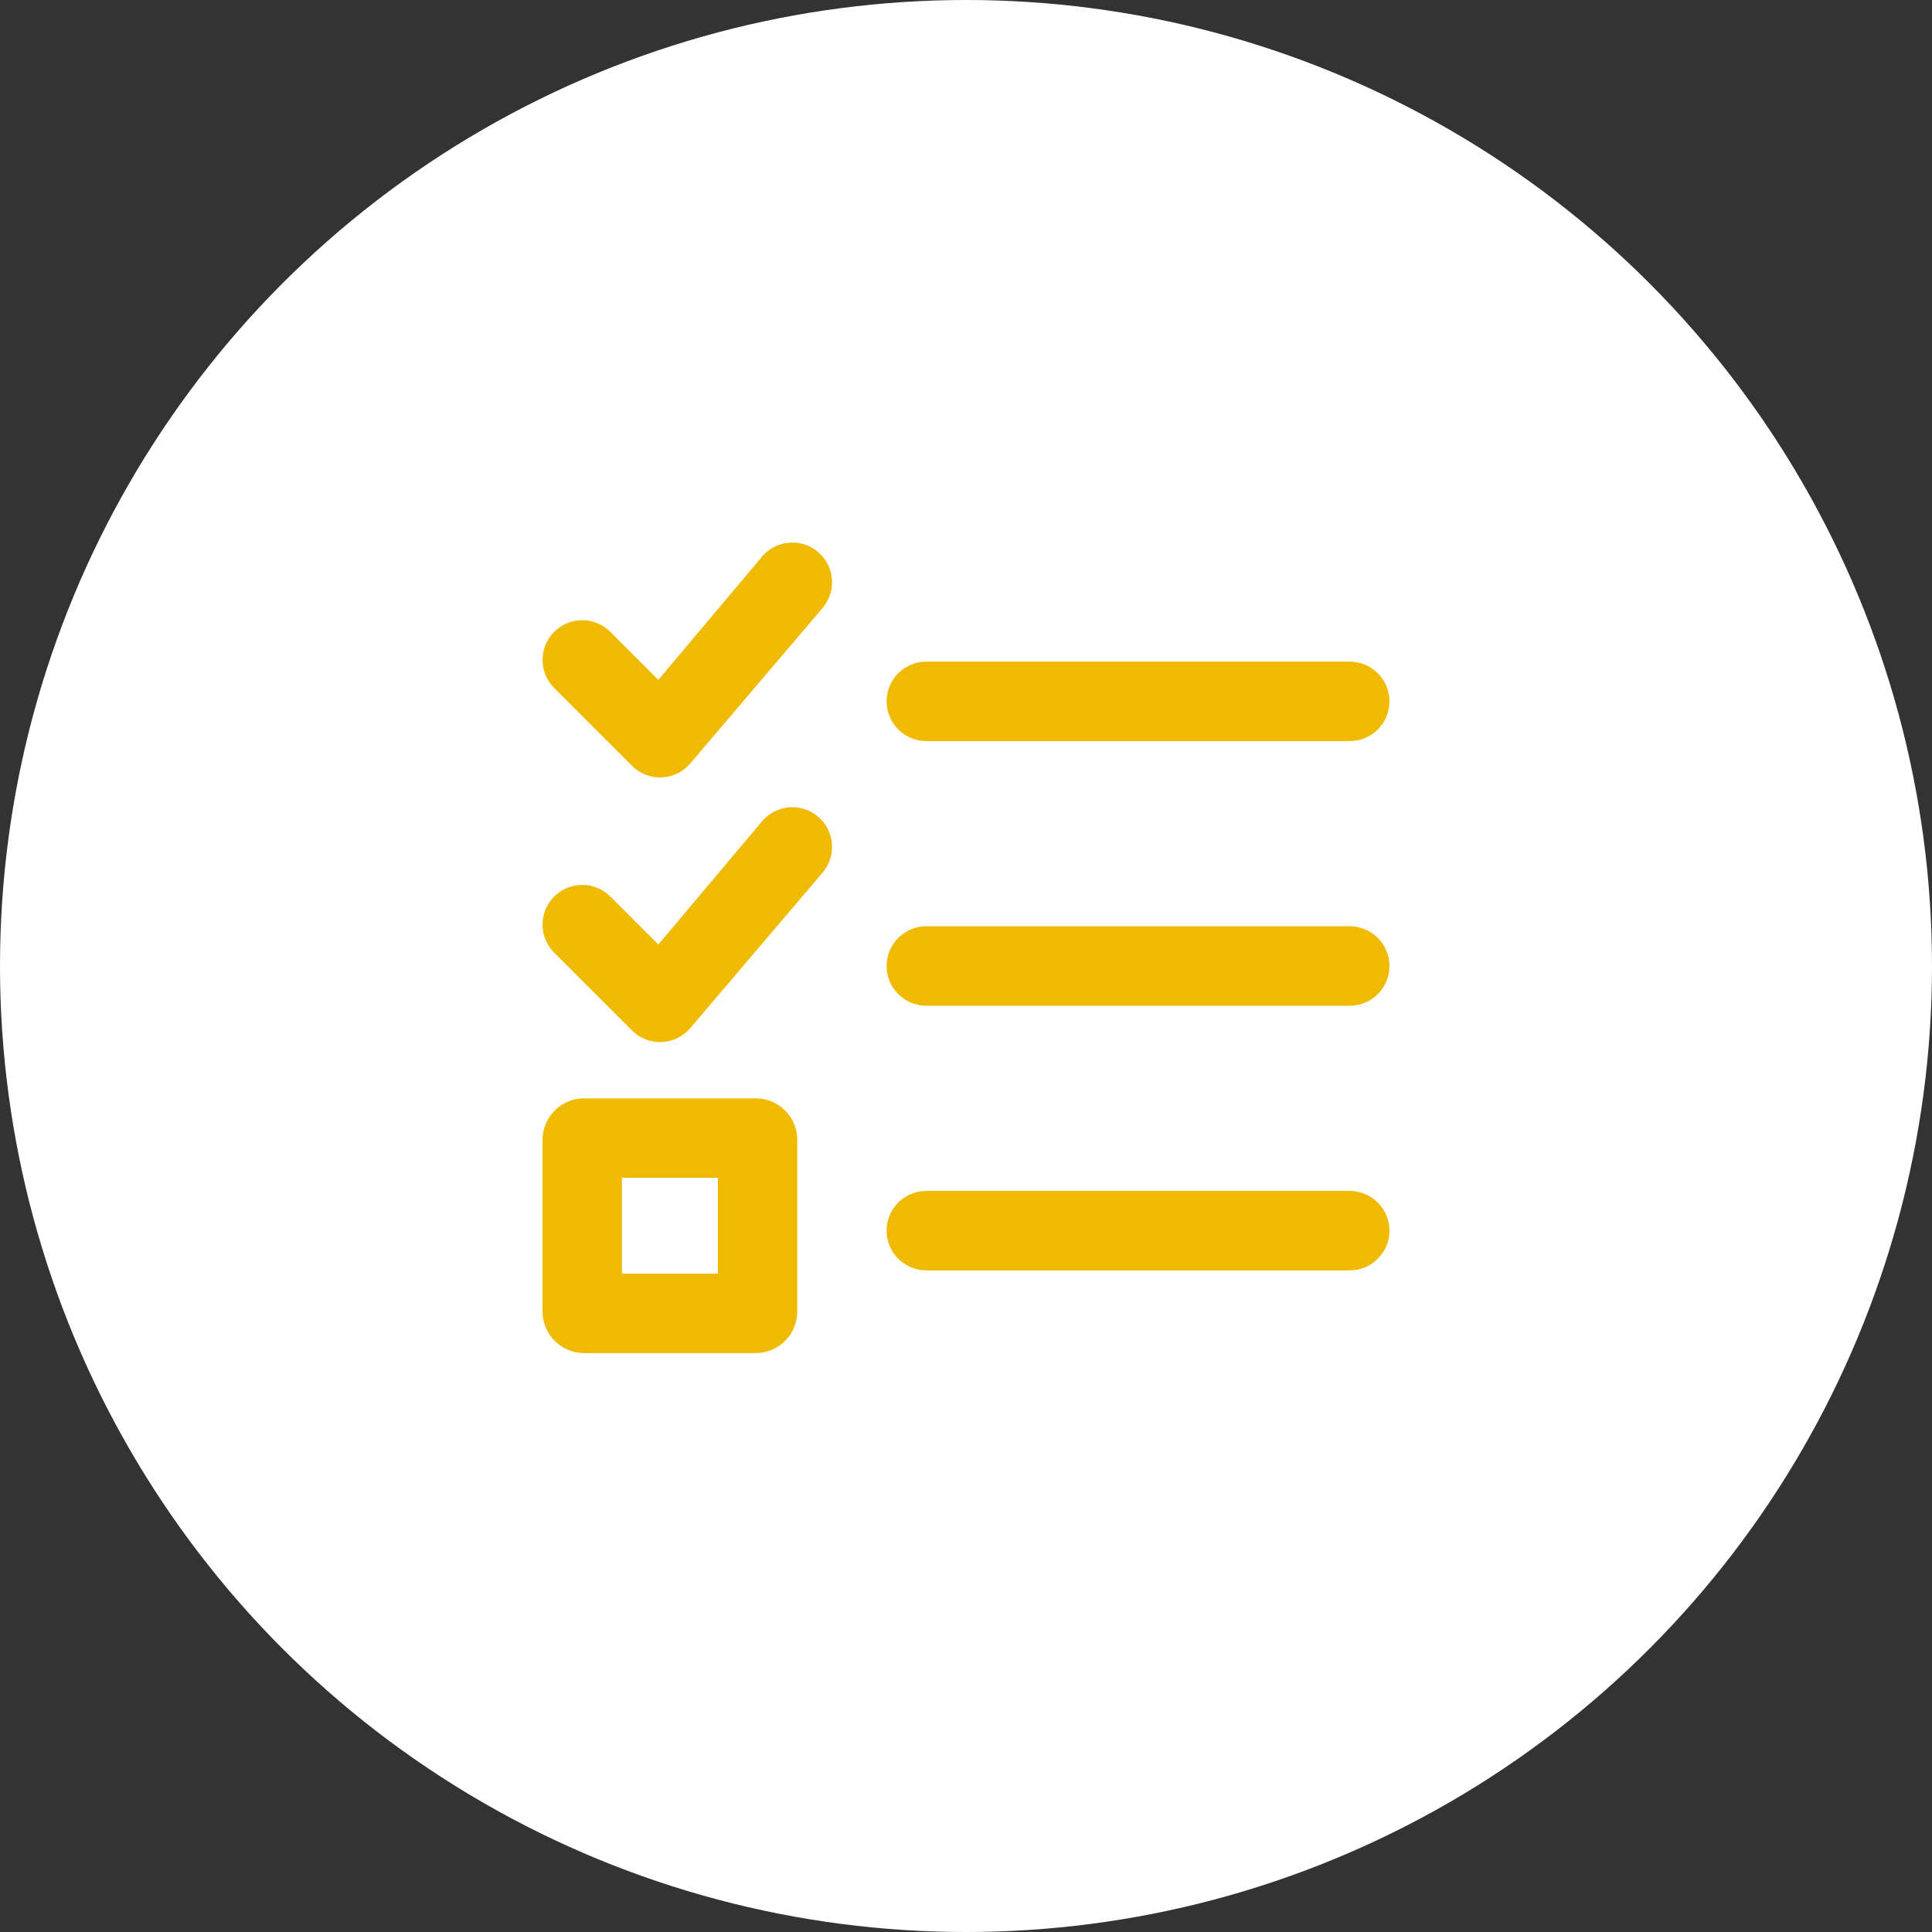
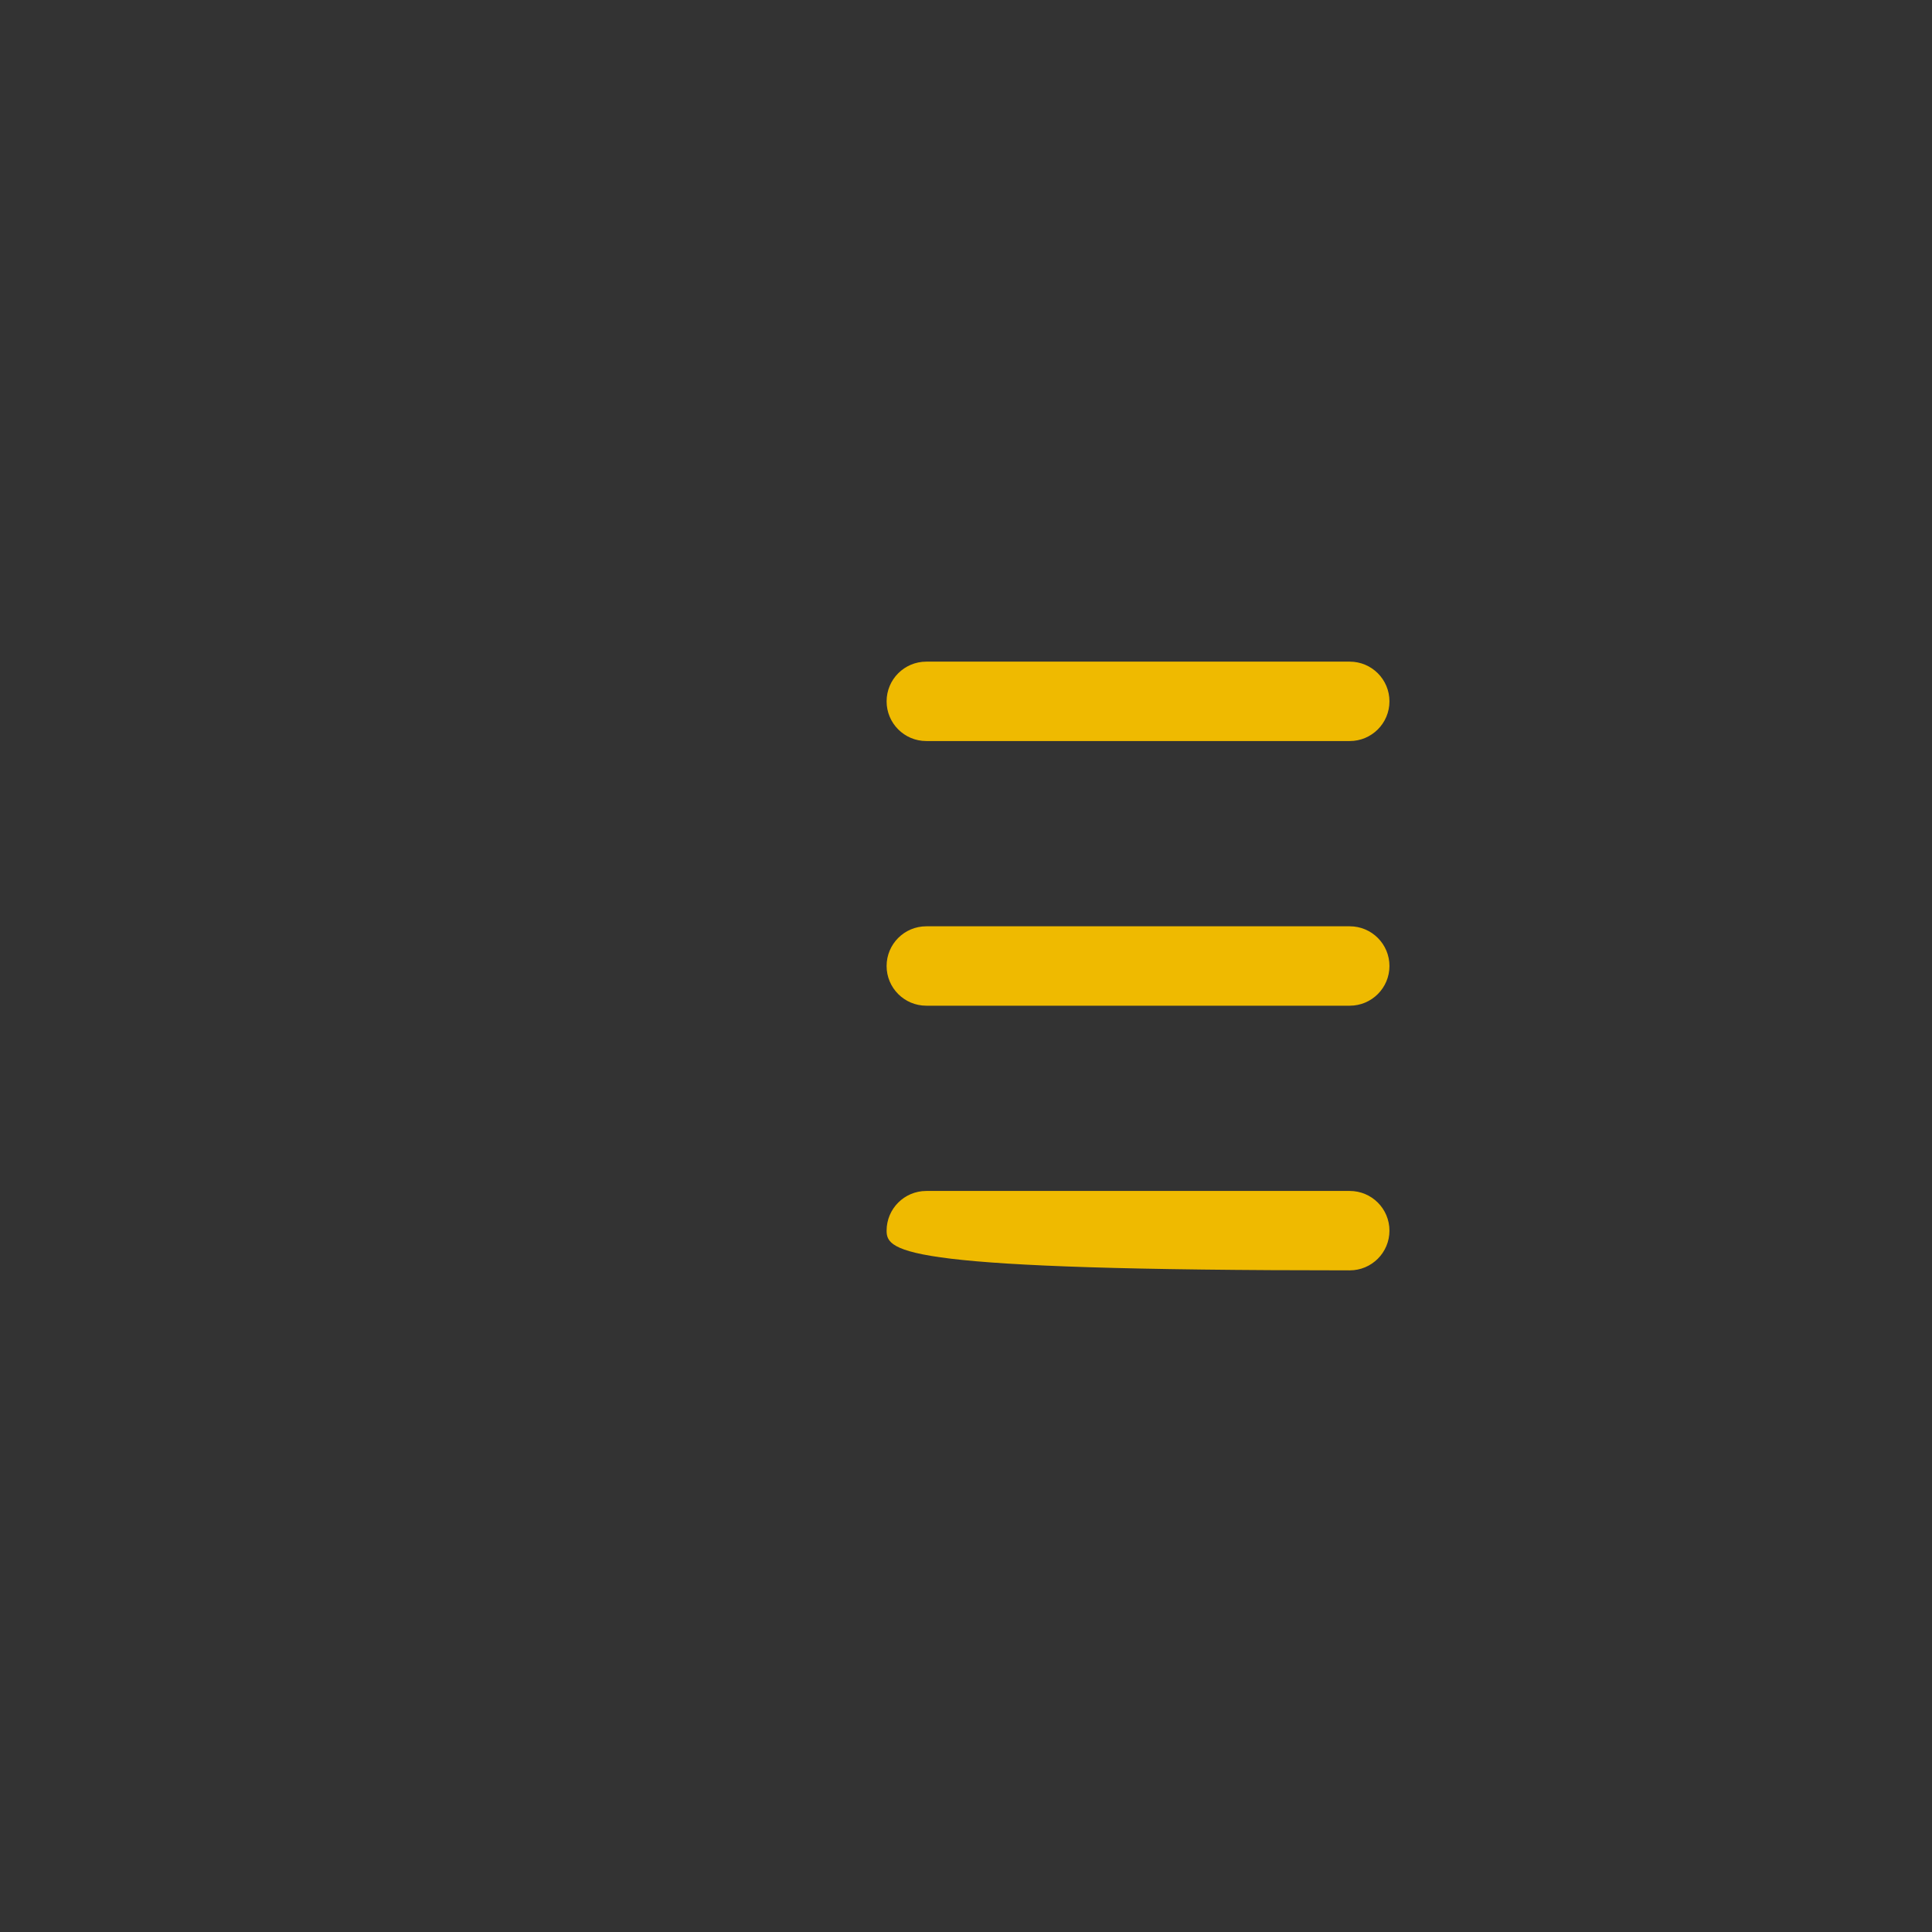
<svg xmlns="http://www.w3.org/2000/svg" width="146" height="146" viewBox="0 0 146 146" fill="none">
  <rect x="0" y="0" width="146" height="146" fill="#333333" stroke="none" />
-   <circle cx="73" cy="73" r="73" fill="white" />
-   <path d="M62.12 45.993C63.221 44.755 63.11 42.859 61.871 41.758C60.633 40.657 58.737 40.769 57.636 42.007L49.75 51.379L46.121 47.75C44.95 46.578 43.05 46.578 41.879 47.75C40.707 48.922 40.707 50.821 41.879 51.993L47.757 57.871C48.341 58.456 49.141 58.773 49.966 58.749C50.792 58.724 51.572 58.361 52.12 57.743L62.12 45.993Z" fill="#EFBA00" />
  <path d="M70 50C68.343 50 67 51.343 67 53C67 54.657 68.343 56 70 56H102C103.657 56 105 54.657 105 53C105 51.343 103.657 50 102 50H70Z" fill="#EFBA00" />
  <path d="M70 70C68.343 70 67 71.343 67 73C67 74.657 68.343 76 70 76H102C103.657 76 105 74.657 105 73C105 71.343 103.657 70 102 70H70Z" fill="#EFBA00" />
-   <path d="M67 93C67 91.343 68.343 90 70 90H102C103.657 90 105 91.343 105 93C105 94.657 103.657 96 102 96H70C68.343 96 67 94.657 67 93Z" fill="#EFBA00" />
-   <path fill-rule="evenodd" clip-rule="evenodd" d="M41 86.143C41 84.407 42.407 83 44.143 83H57.107C58.843 83 60.25 84.407 60.25 86.143V99.107C60.25 100.843 58.843 102.25 57.107 102.25H44.143C42.407 102.25 41 100.843 41 99.107V86.143ZM47 96.25V89H54.25V96.25H47Z" fill="#EFBA00" />
-   <path d="M61.871 61.758C63.11 62.859 63.221 64.755 62.12 65.993L52.12 77.743C51.572 78.361 50.792 78.725 49.966 78.749C49.141 78.773 48.341 78.456 47.757 77.871L41.879 71.993C40.707 70.821 40.707 68.922 41.879 67.75C43.05 66.579 44.95 66.579 46.121 67.75L49.75 71.379L57.636 62.007C58.737 60.769 60.633 60.657 61.871 61.758Z" fill="#EFBA00" />
+   <path d="M67 93C67 91.343 68.343 90 70 90H102C103.657 90 105 91.343 105 93C105 94.657 103.657 96 102 96C68.343 96 67 94.657 67 93Z" fill="#EFBA00" />
</svg>